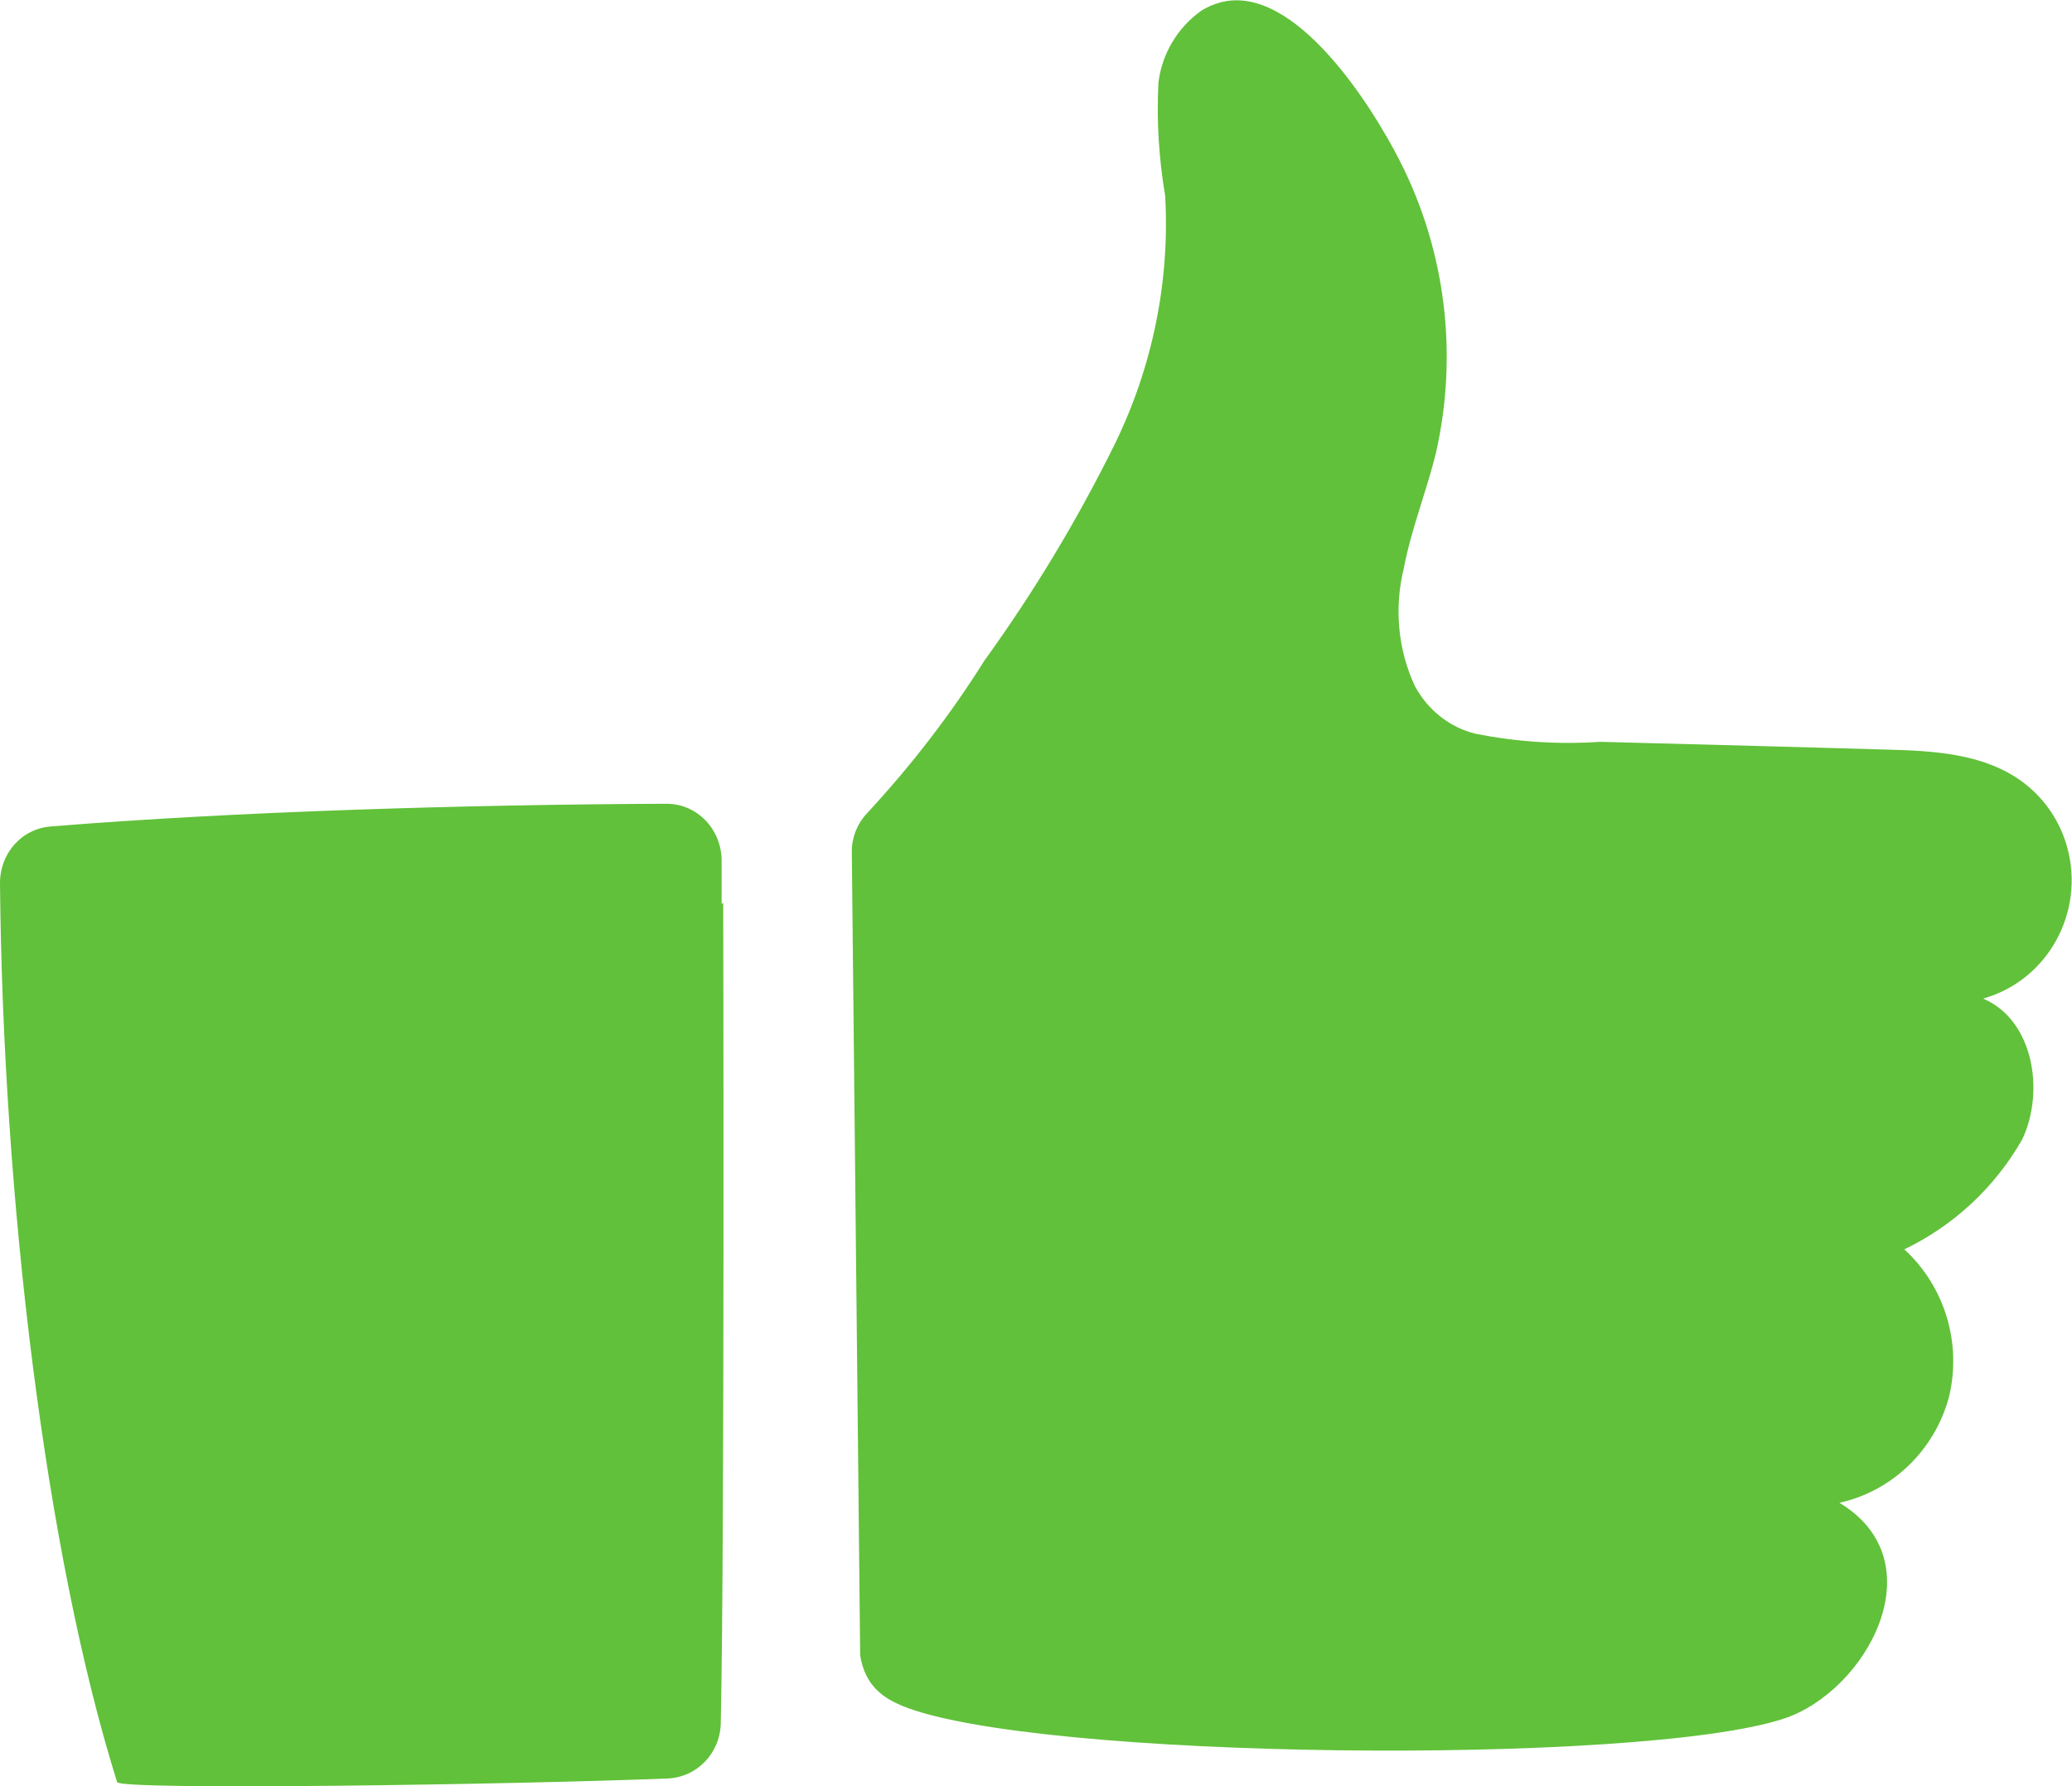
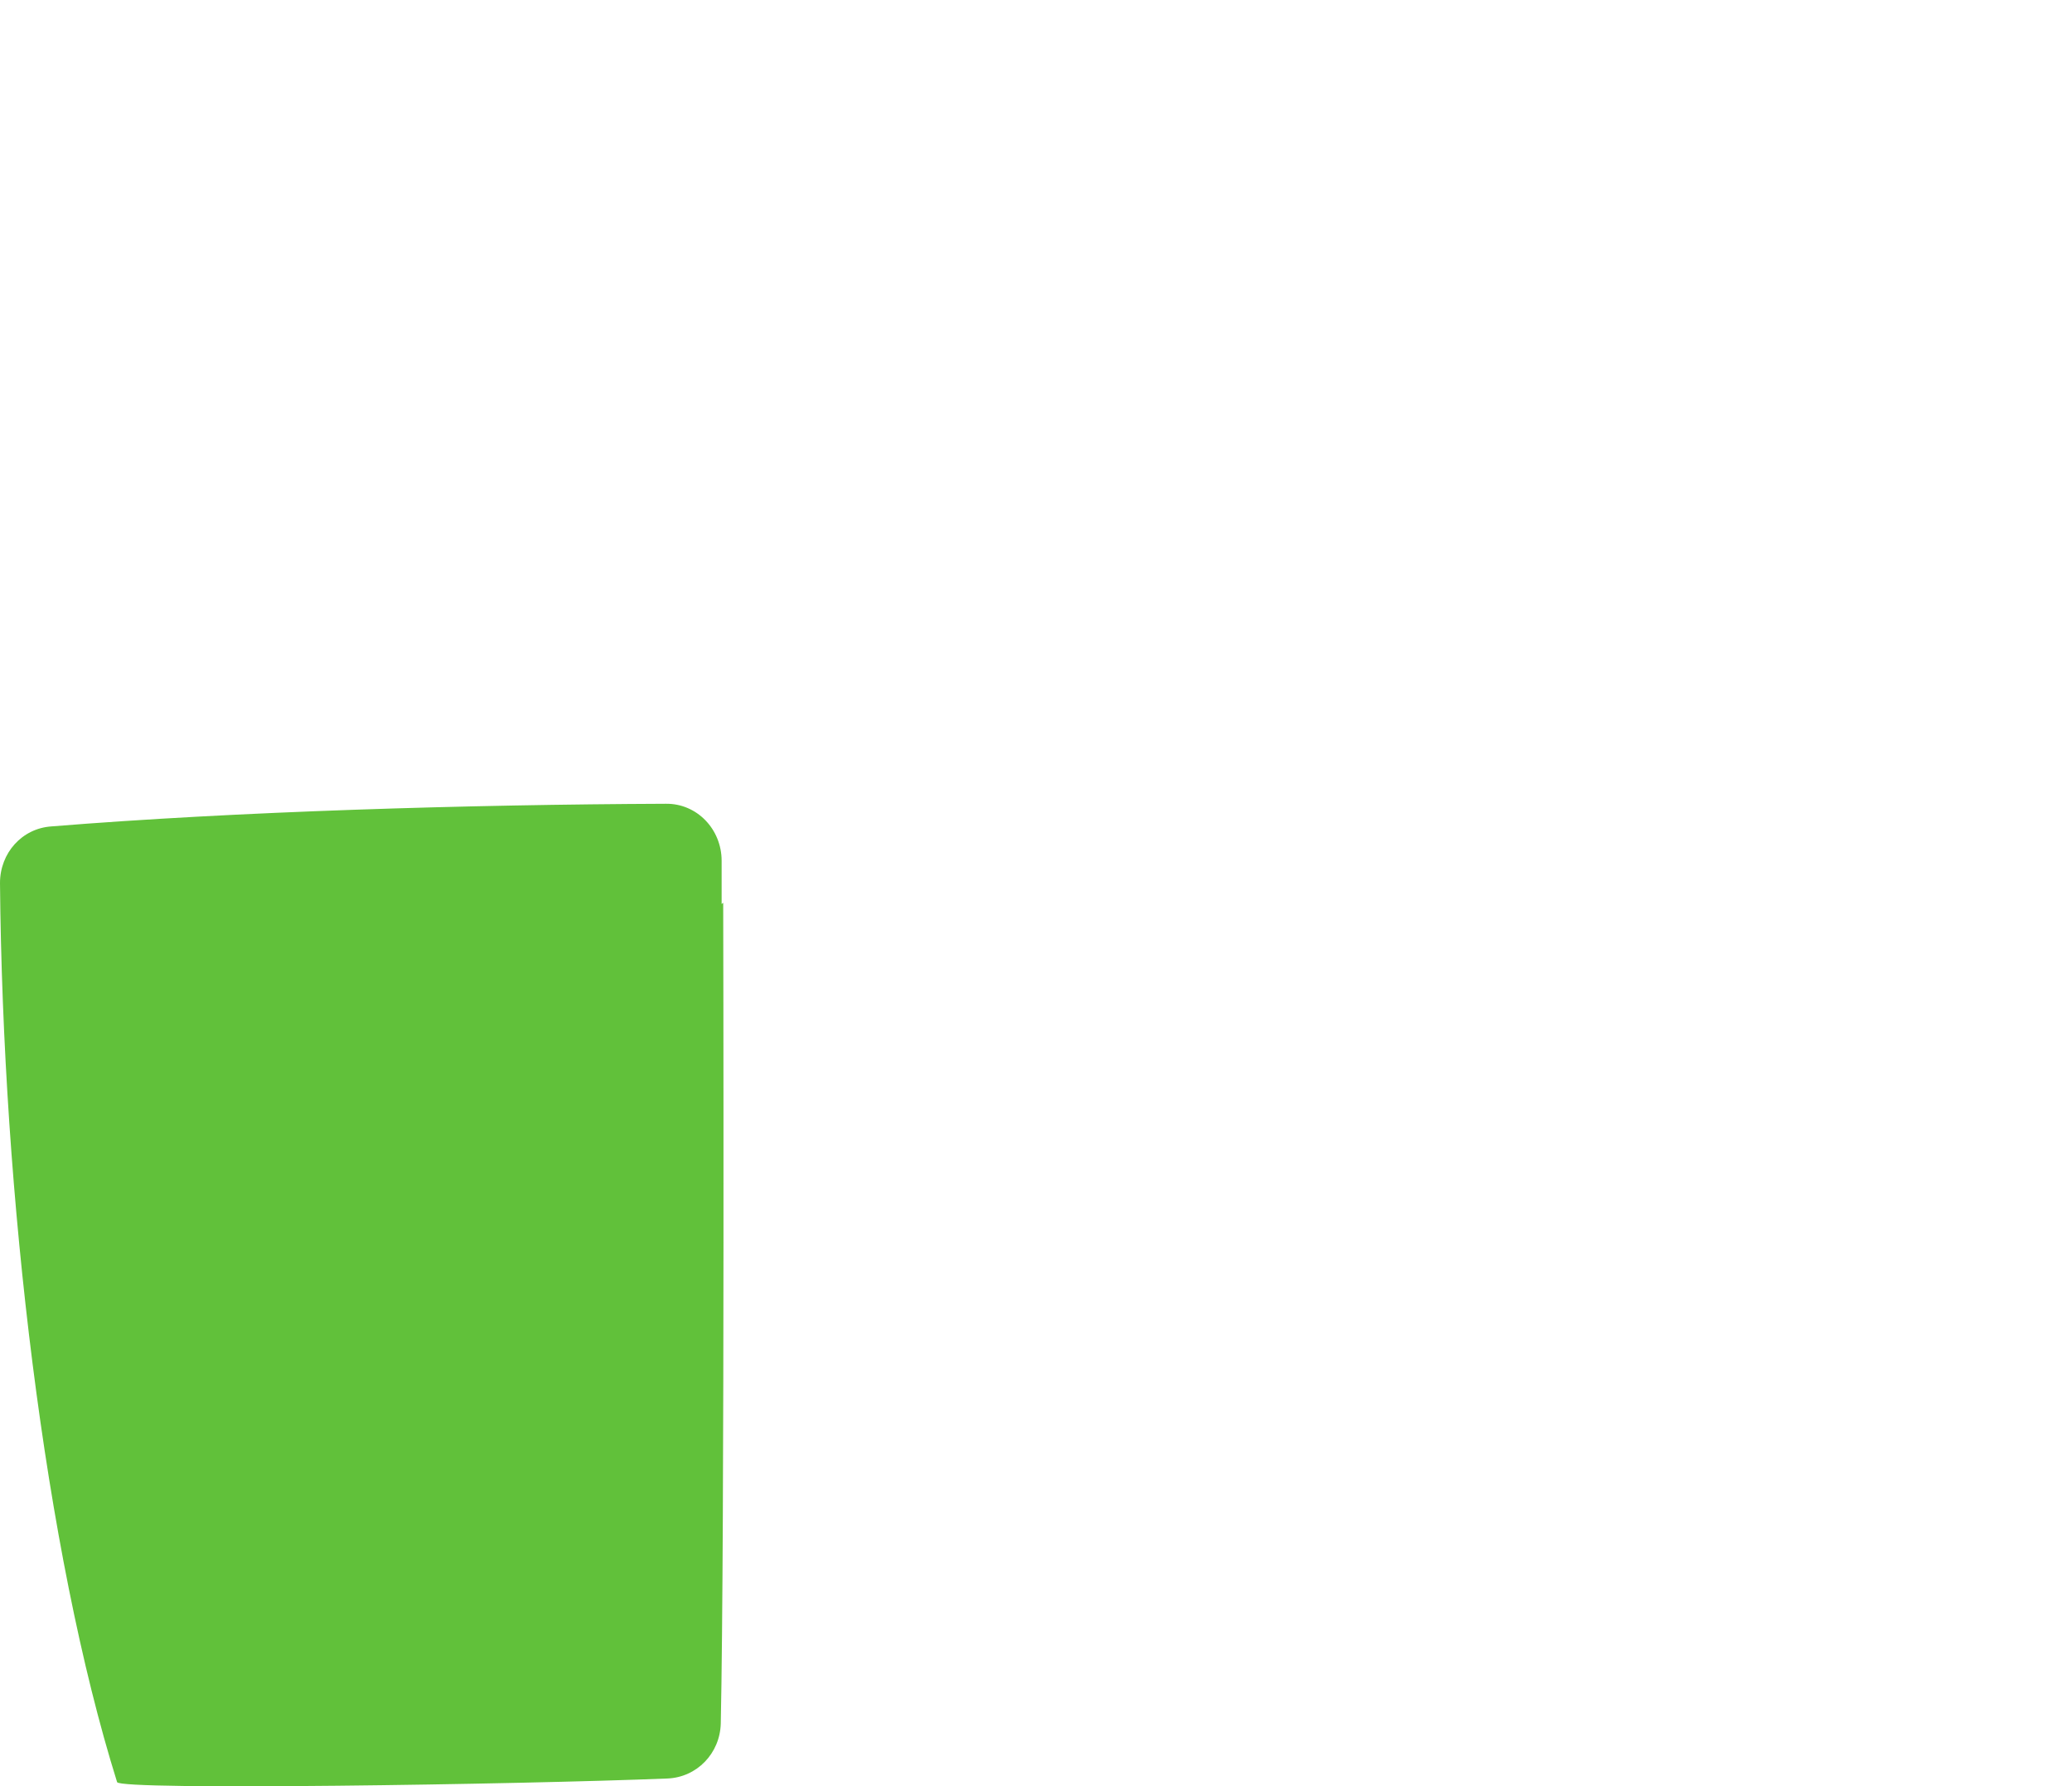
<svg xmlns="http://www.w3.org/2000/svg" width="29" height="25" viewBox="0 0 29 25" fill="none">
  <g clip-path="url(#clip0_4244_129)">
    <path d="M10.122 12.636L10.1 12.653V12.048C10.1 11.606 9.754 11.244 9.319 11.25C6.566 11.261 3.305 11.357 0.719 11.567C0.307 11.595 0 11.94 0 12.359C0.039 16.742 0.63 21.72 1.639 24.944C1.678 25.062 7.257 24.977 9.342 24.893C9.754 24.876 10.077 24.542 10.088 24.123C10.144 21.482 10.122 12.636 10.122 12.636Z" fill="#61C13A" />
-     <path d="M27.762 13.975C28.66 13.72 29.184 12.77 28.933 11.859C28.832 11.492 28.615 11.175 28.314 10.949C27.768 10.542 27.055 10.508 26.38 10.491L24.741 10.445L22.395 10.383C21.81 10.423 21.224 10.383 20.65 10.27C20.288 10.18 19.982 9.936 19.803 9.603C19.563 9.088 19.513 8.505 19.647 7.957C19.753 7.402 19.965 6.882 20.099 6.333C20.411 4.953 20.232 3.505 19.591 2.25C19.207 1.492 18.12 -0.239 17.083 0.033C16.983 0.061 16.888 0.1 16.804 0.157C16.481 0.389 16.264 0.751 16.214 1.152C16.186 1.684 16.219 2.216 16.308 2.742C16.375 3.941 16.13 5.134 15.606 6.209C15.082 7.272 14.469 8.29 13.778 9.246C13.299 10.01 12.747 10.723 12.134 11.384C12 11.526 11.922 11.718 11.922 11.916L12.039 23.172C12.111 23.607 12.373 23.766 12.619 23.873C14.458 24.637 22.98 24.716 24.97 24.054C26.129 23.669 27.116 21.859 25.745 21.034C26.486 20.87 27.077 20.298 27.277 19.557C27.461 18.805 27.222 18.008 26.653 17.487C27.344 17.154 27.918 16.622 28.303 15.949C28.626 15.264 28.453 14.275 27.762 13.98" fill="#61C13A" />
  </g>
  <defs>
    <clipPath id="clip0_4244_129">
      <rect width="29" height="25" fill="white" />
    </clipPath>
  </defs>
</svg>